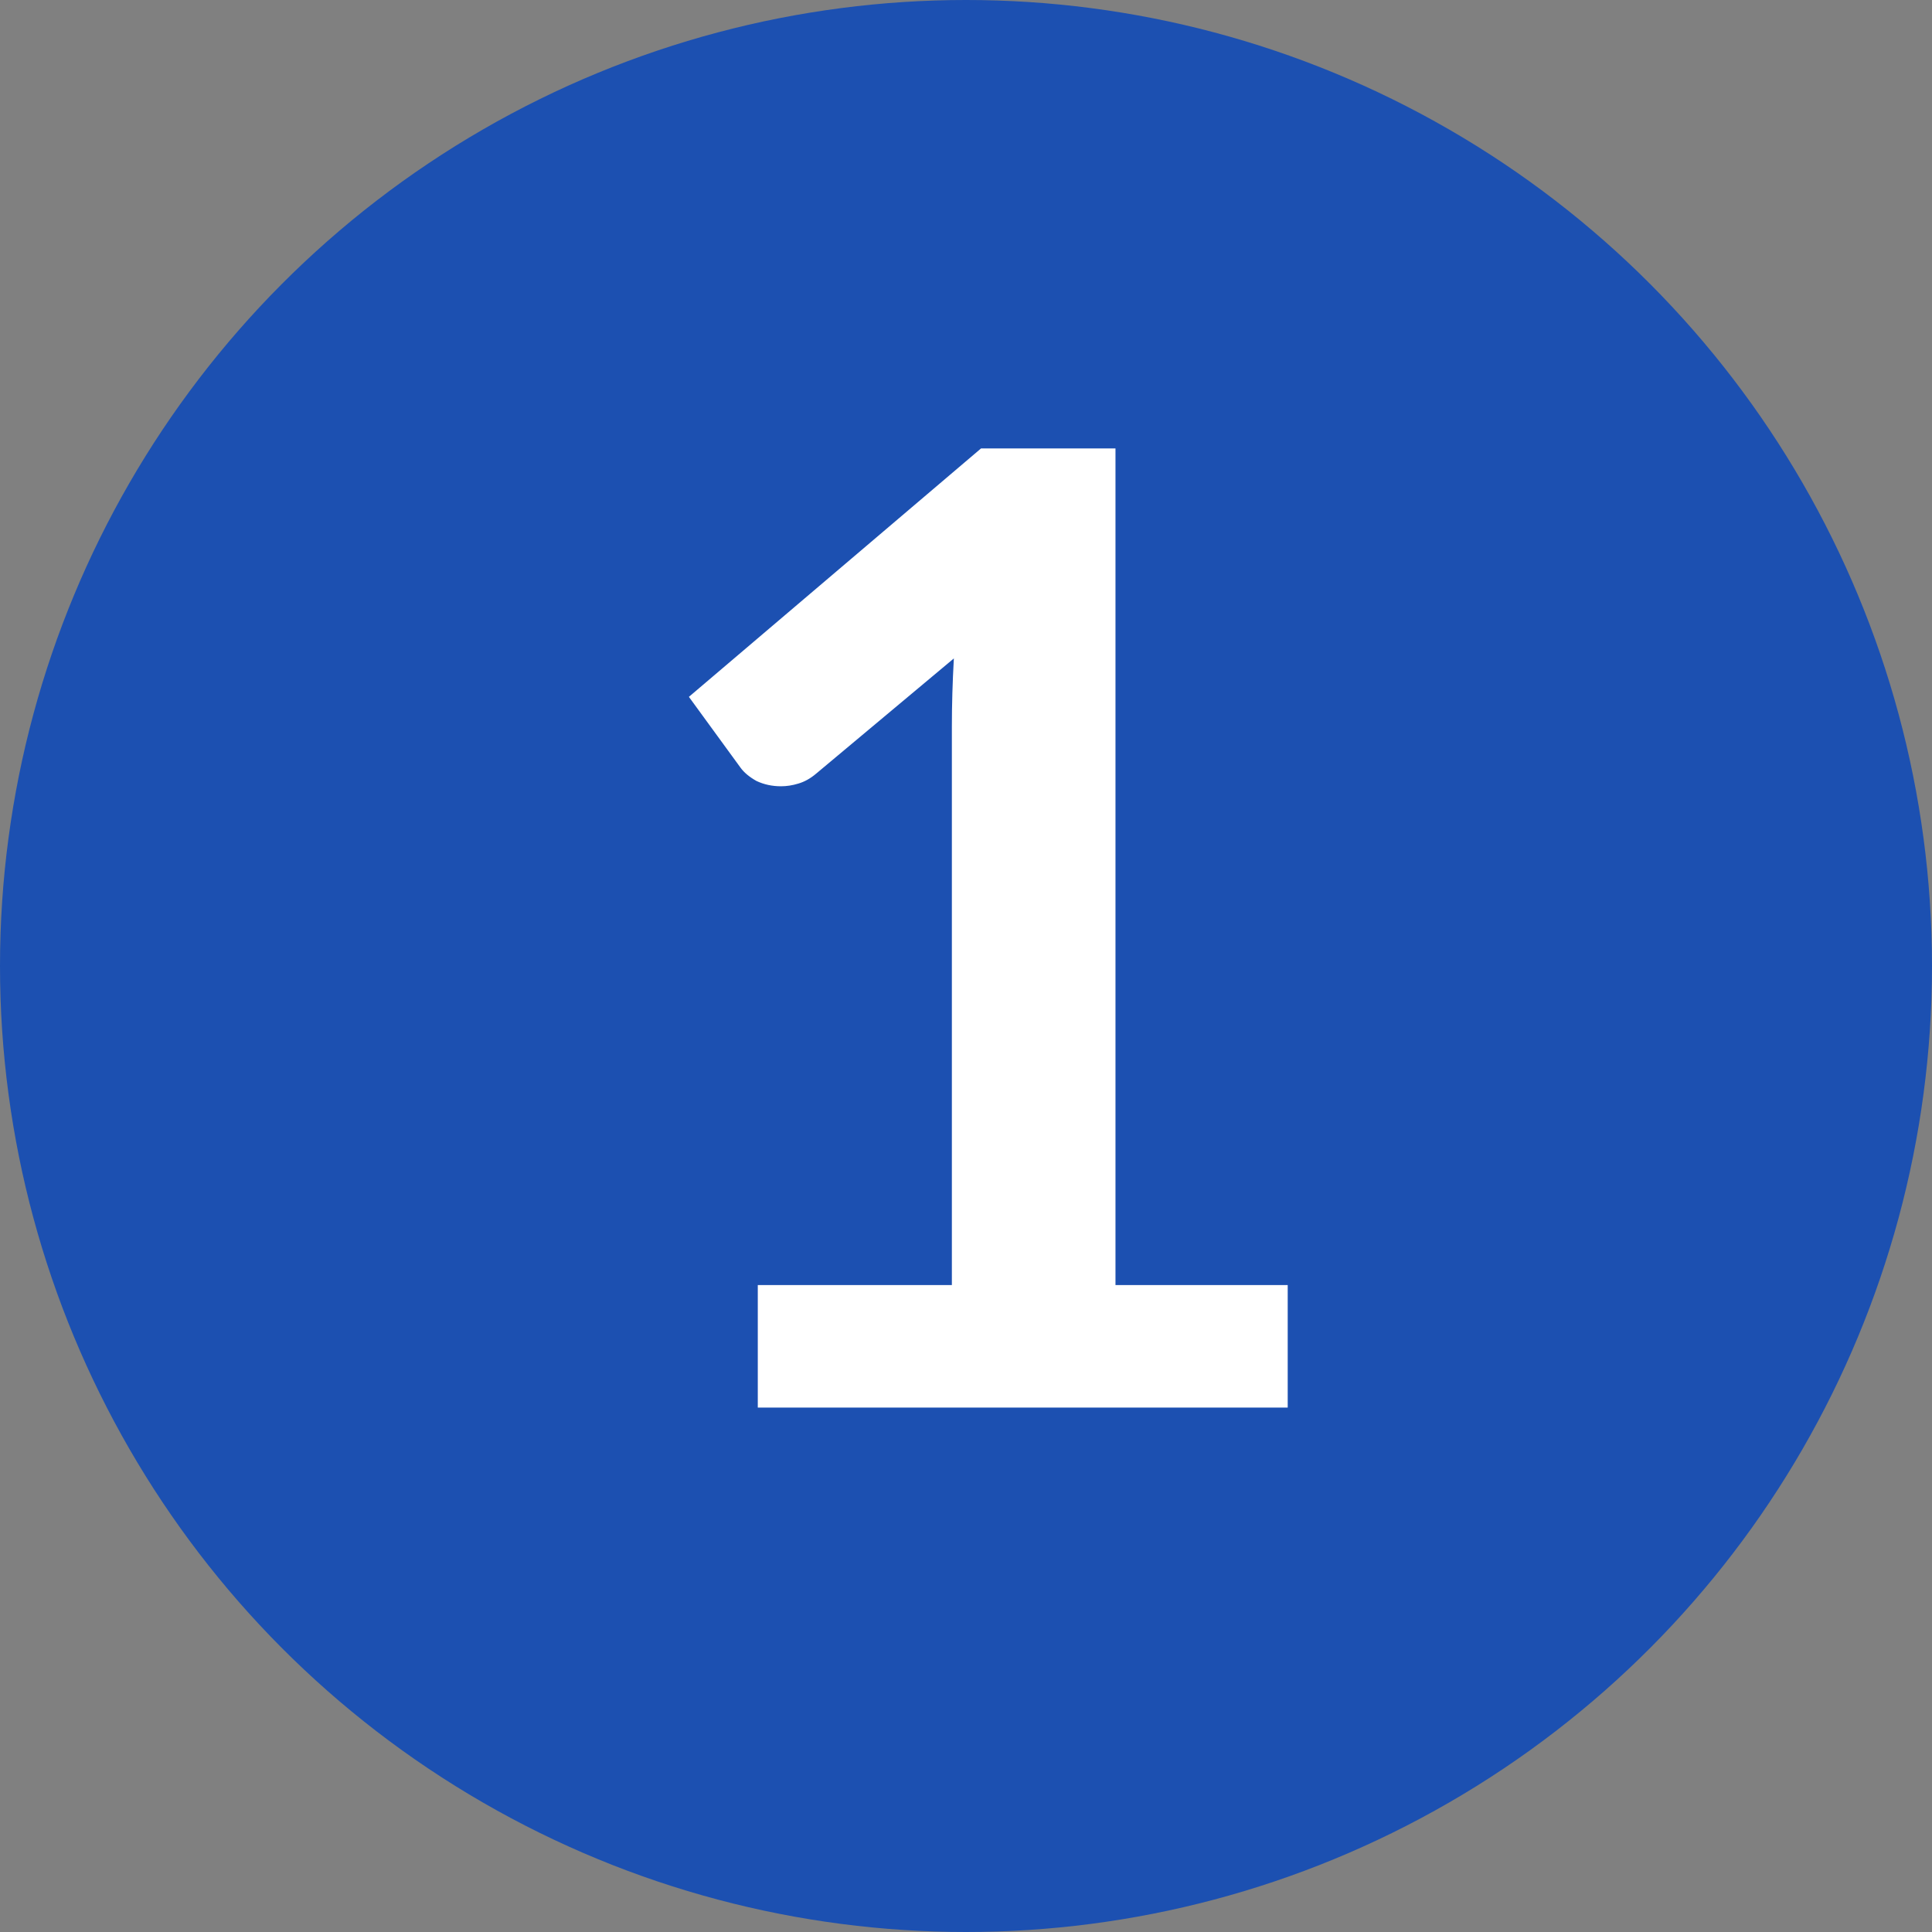
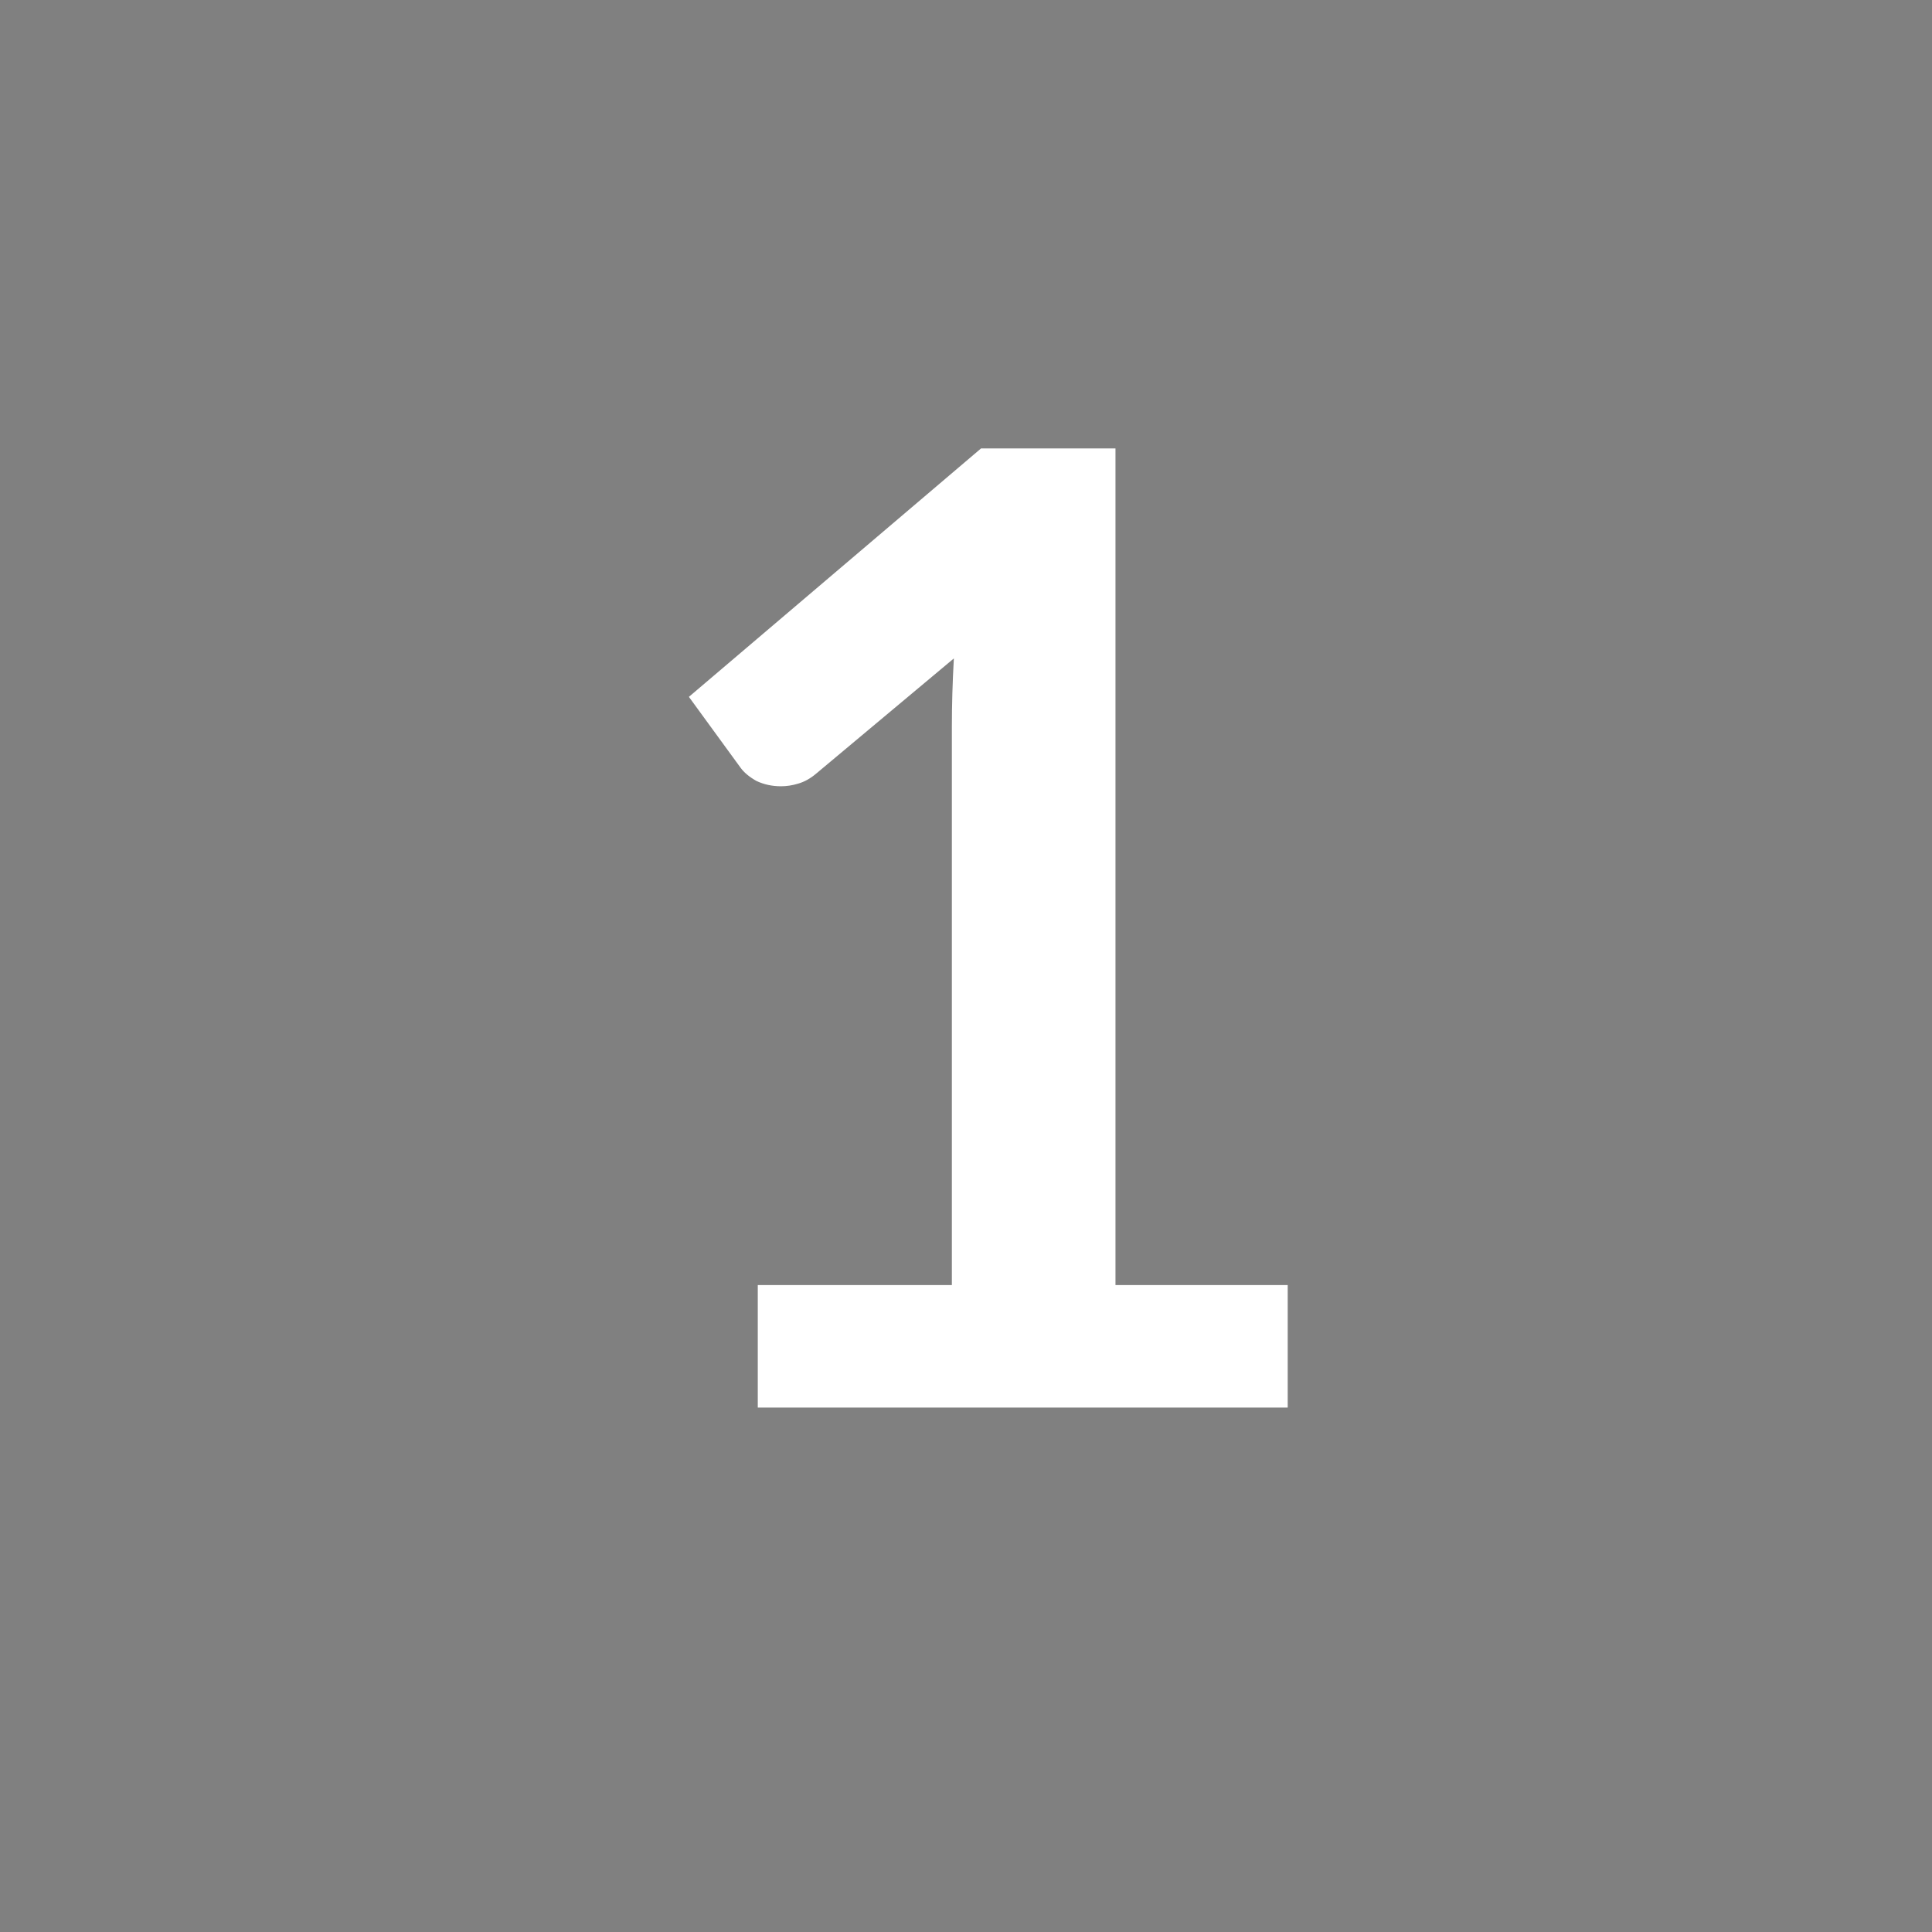
<svg xmlns="http://www.w3.org/2000/svg" width="70" height="70" viewBox="0 0 70 70" fill="none">
  <rect x="0" y="0" width="70" height="70" fill="#808080" stroke="none" />
-   <circle cx="35" cy="35" r="35" fill="#1C50B1" />
  <path d="M27.456 46.56H34.488V26.328C34.488 25.544 34.512 24.72 34.56 23.856L29.568 28.032C29.36 28.208 29.144 28.328 28.92 28.392C28.712 28.456 28.504 28.488 28.296 28.488C27.976 28.488 27.68 28.424 27.408 28.296C27.152 28.152 26.96 27.992 26.832 27.816L24.96 25.248L35.544 16.248H40.416V46.56H46.656V51H27.456V46.56Z" fill="white" />
</svg>